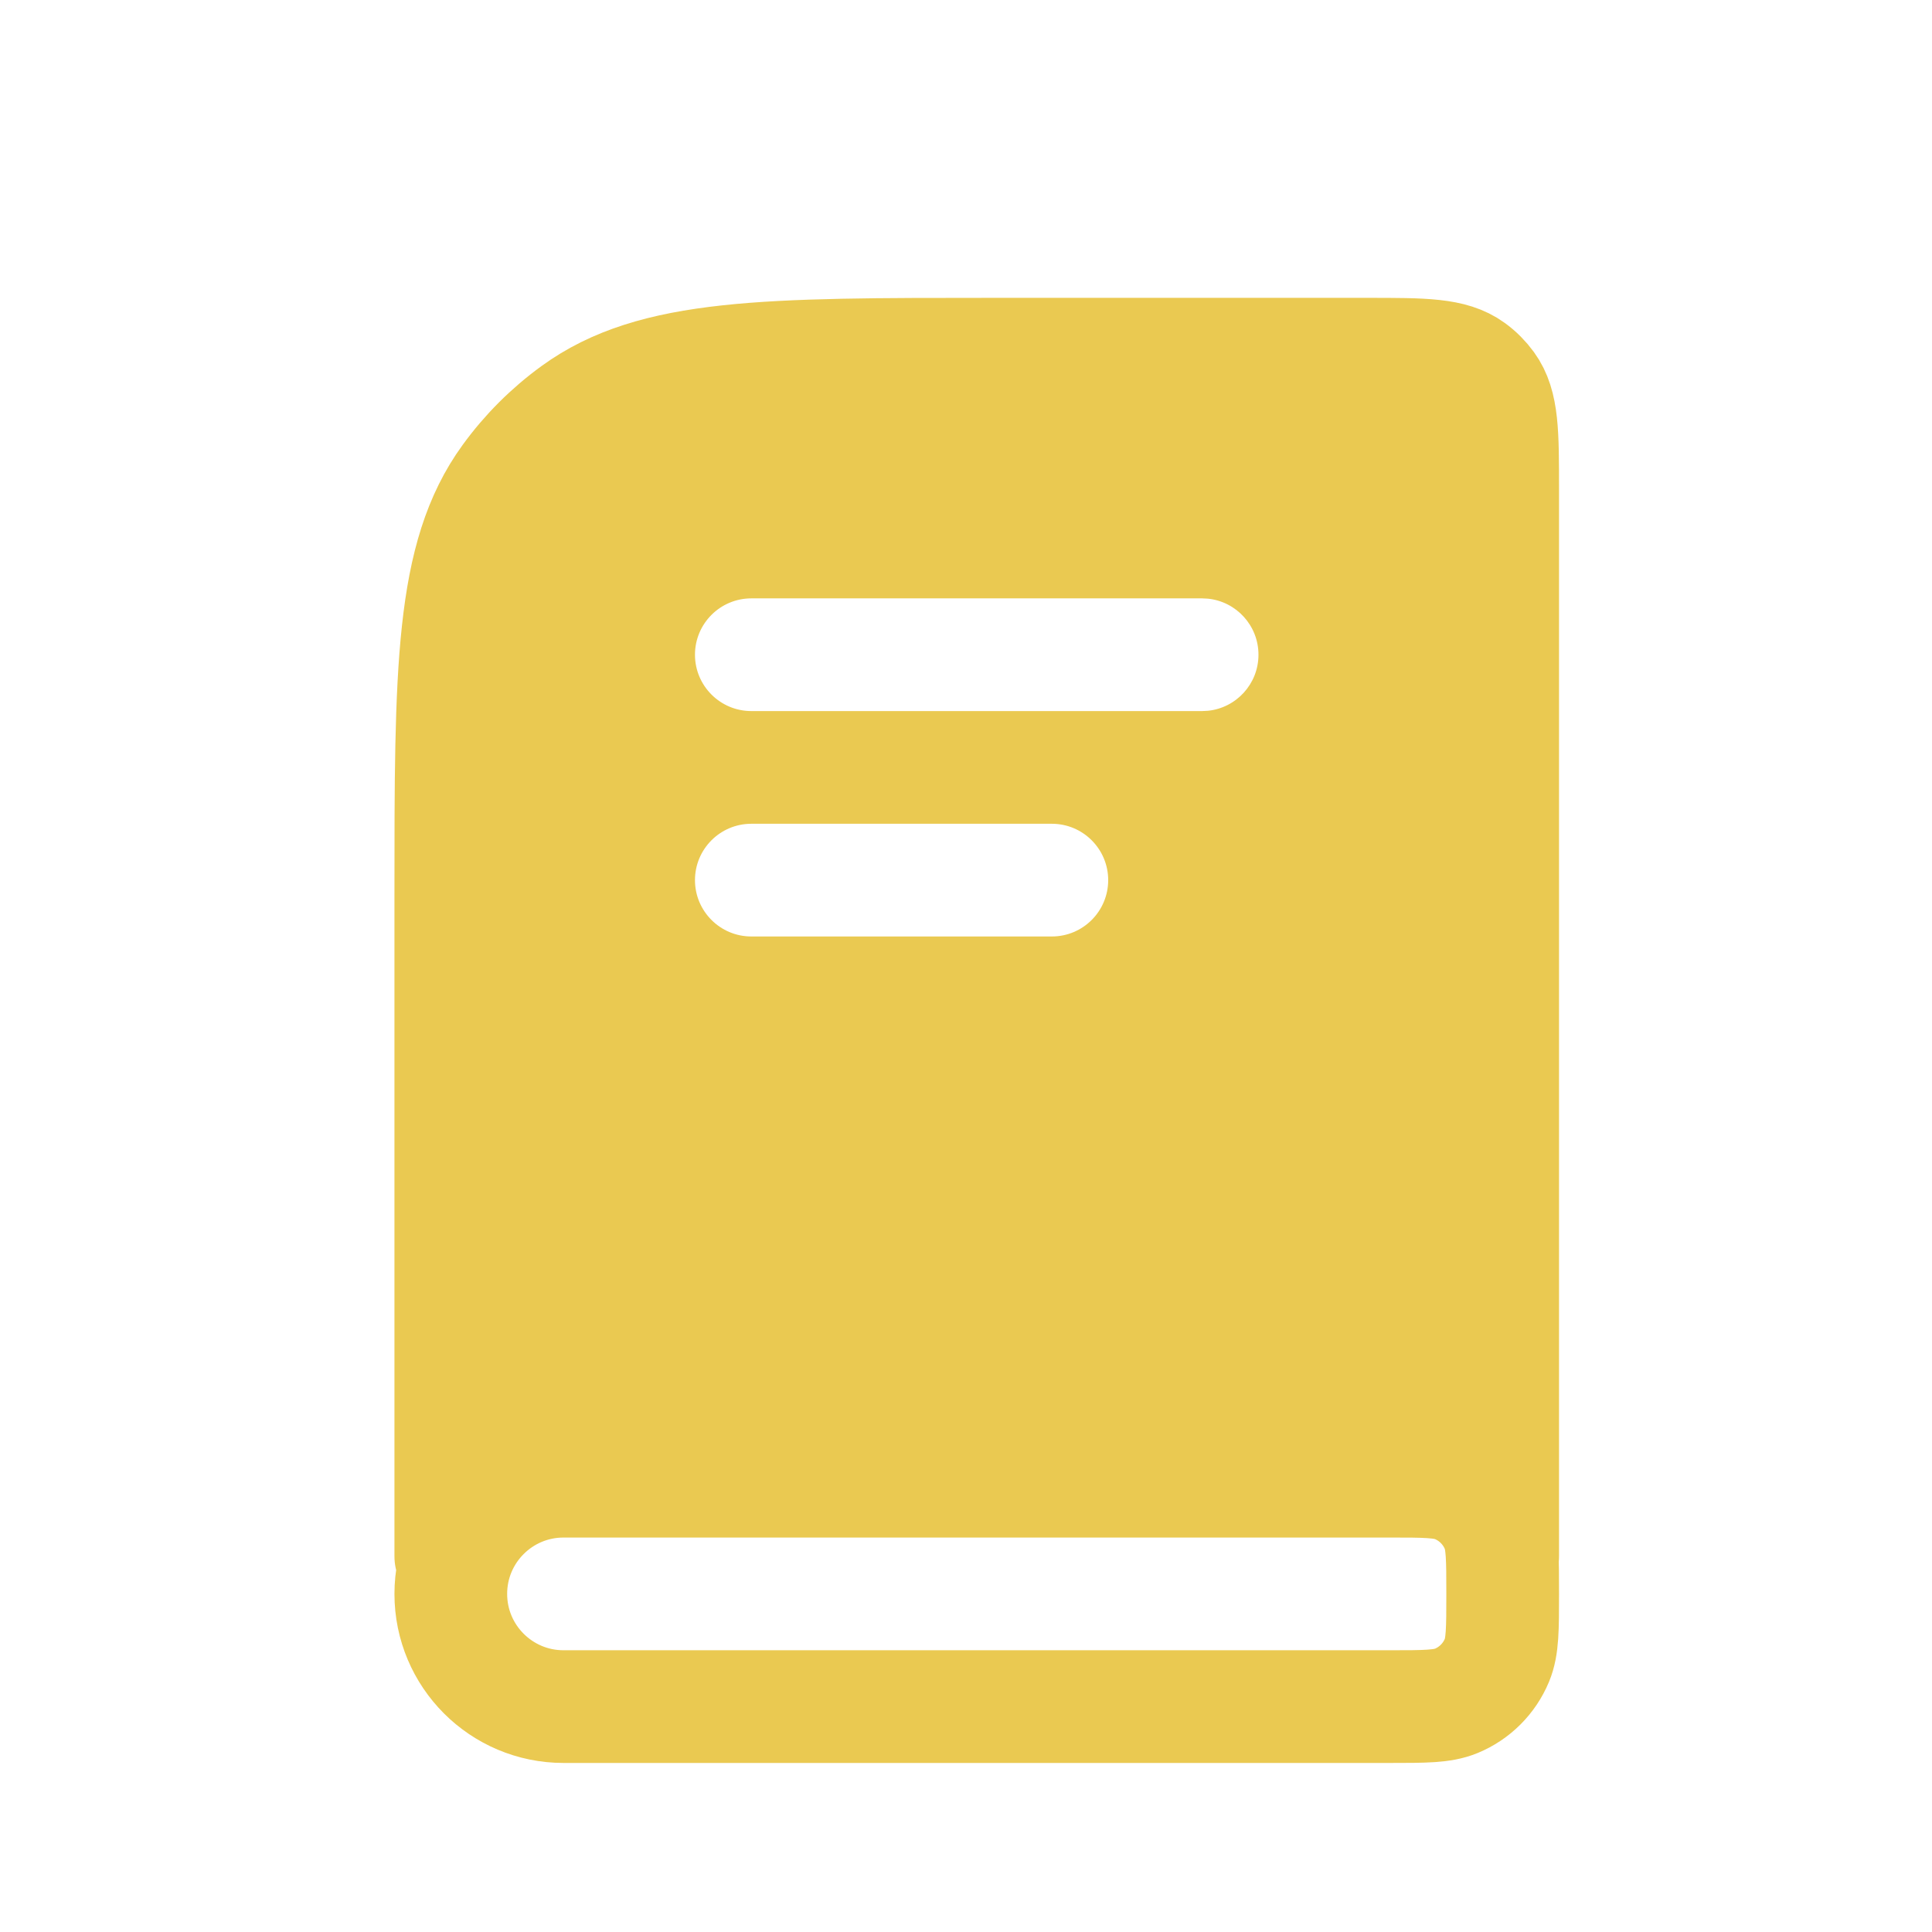
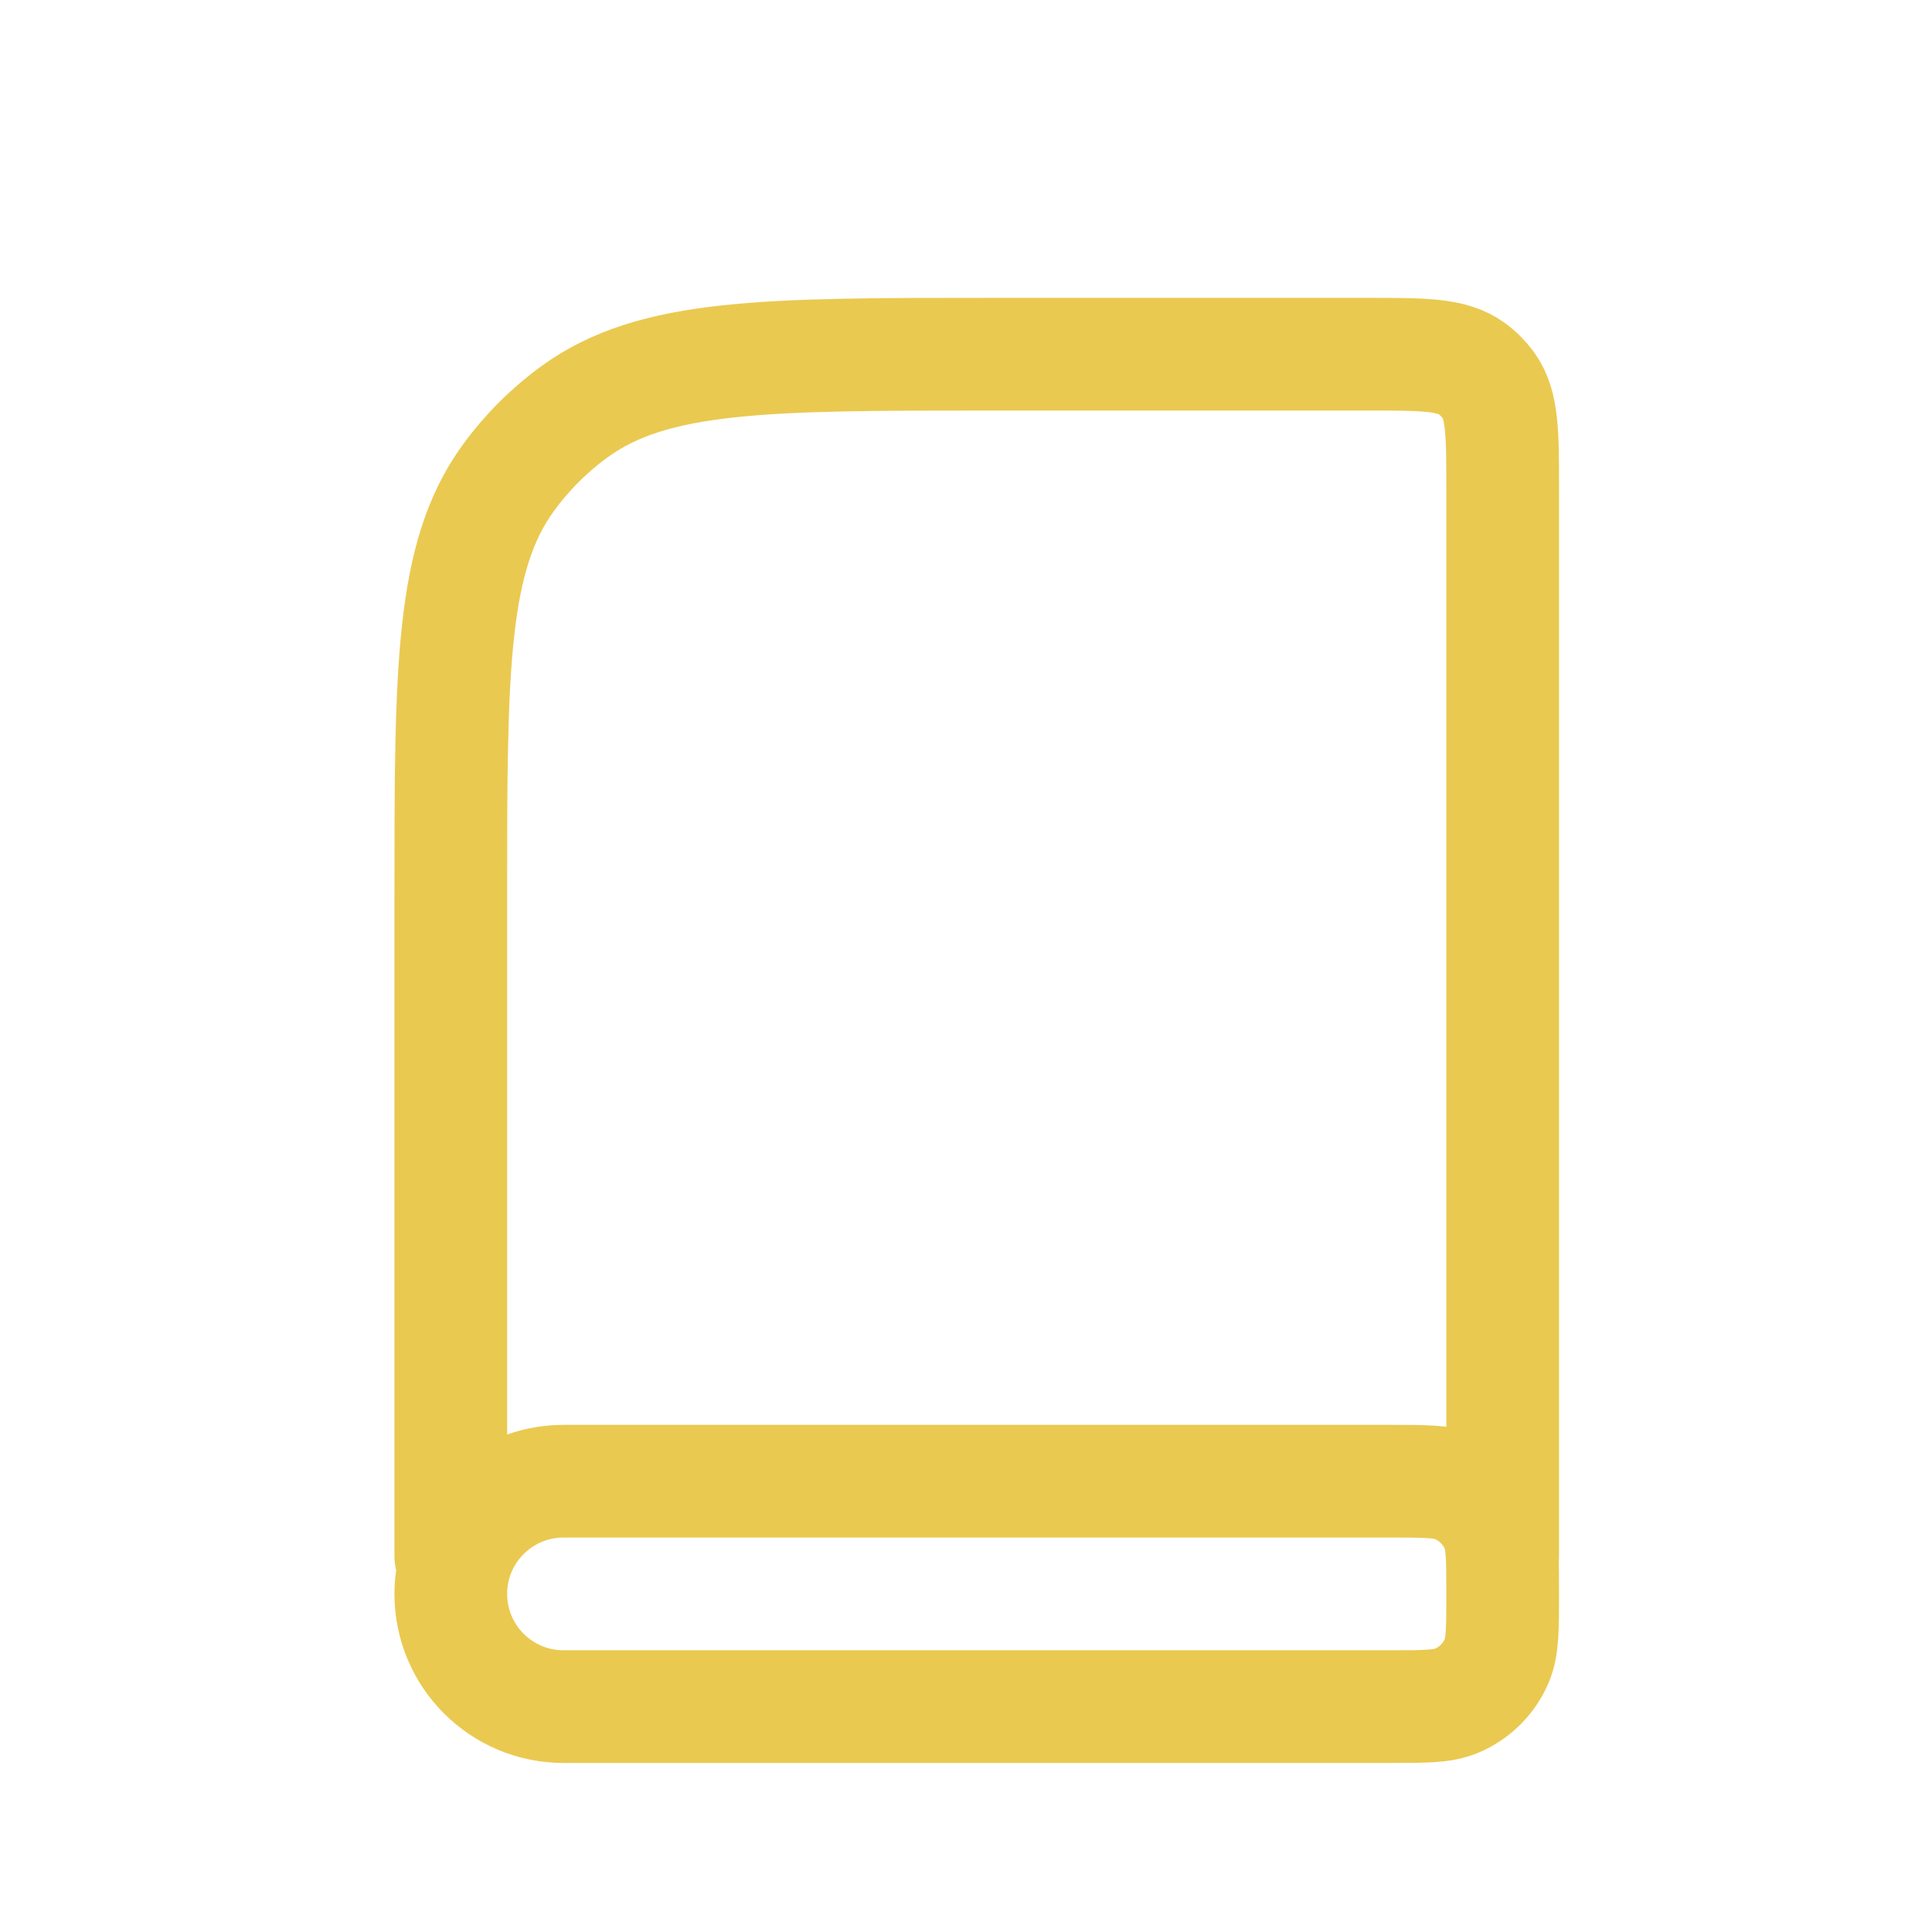
<svg xmlns="http://www.w3.org/2000/svg" width="60" height="60" viewBox="0 0 60 60" fill="none">
-   <path d="M39.316 11C42.379 11 43.91 11 44.983 11.78C45.33 12.032 45.635 12.337 45.887 12.684C46.666 13.757 46.667 15.288 46.667 18.35V38.884C46.667 41.946 46.666 43.477 45.887 44.55C45.635 44.896 45.33 45.201 44.983 45.453C43.91 46.233 42.379 46.233 39.316 46.233H14V30.95C14 22.638 14.001 18.482 16.117 15.568C16.801 14.628 17.628 13.801 18.568 13.117C21.482 11.001 25.638 11 33.95 11H39.316ZM23.333 25.583C22.367 25.583 21.583 26.367 21.583 27.333C21.583 28.299 22.367 29.083 23.333 29.083H32.666C33.633 29.083 34.416 28.299 34.416 27.333C34.416 26.367 33.632 25.583 32.666 25.583H23.333ZM23.333 18.583C22.367 18.583 21.583 19.367 21.583 20.333C21.583 21.299 22.367 22.083 23.333 22.083H37.333L37.512 22.074C38.394 21.985 39.083 21.239 39.083 20.333C39.083 19.427 38.394 18.681 37.512 18.592L37.333 18.583H23.333Z" fill="#EAC951" />
  <path d="M14 48.333V27.8C14 20.8 14 17.301 15.783 14.847C16.358 14.055 17.055 13.358 17.847 12.783C20.301 11 23.8 11 30.8 11H42.467C44.217 11 45.092 11 45.705 11.446C45.903 11.589 46.077 11.764 46.221 11.962C46.667 12.575 46.667 13.45 46.667 15.2V48.333M17.5 53H43.167C44.254 53 44.797 53 45.226 52.822C45.798 52.586 46.252 52.131 46.489 51.56C46.667 51.131 46.667 50.587 46.667 49.5C46.667 48.413 46.667 47.869 46.489 47.44C46.252 46.869 45.798 46.414 45.226 46.178C44.797 46 44.254 46 43.167 46H17.5C15.567 46 14 47.567 14 49.5C14 51.433 15.567 53 17.5 53Z" stroke="#EAC951" stroke-width="3.5" stroke-linecap="round" stroke-linejoin="round" />
</svg>